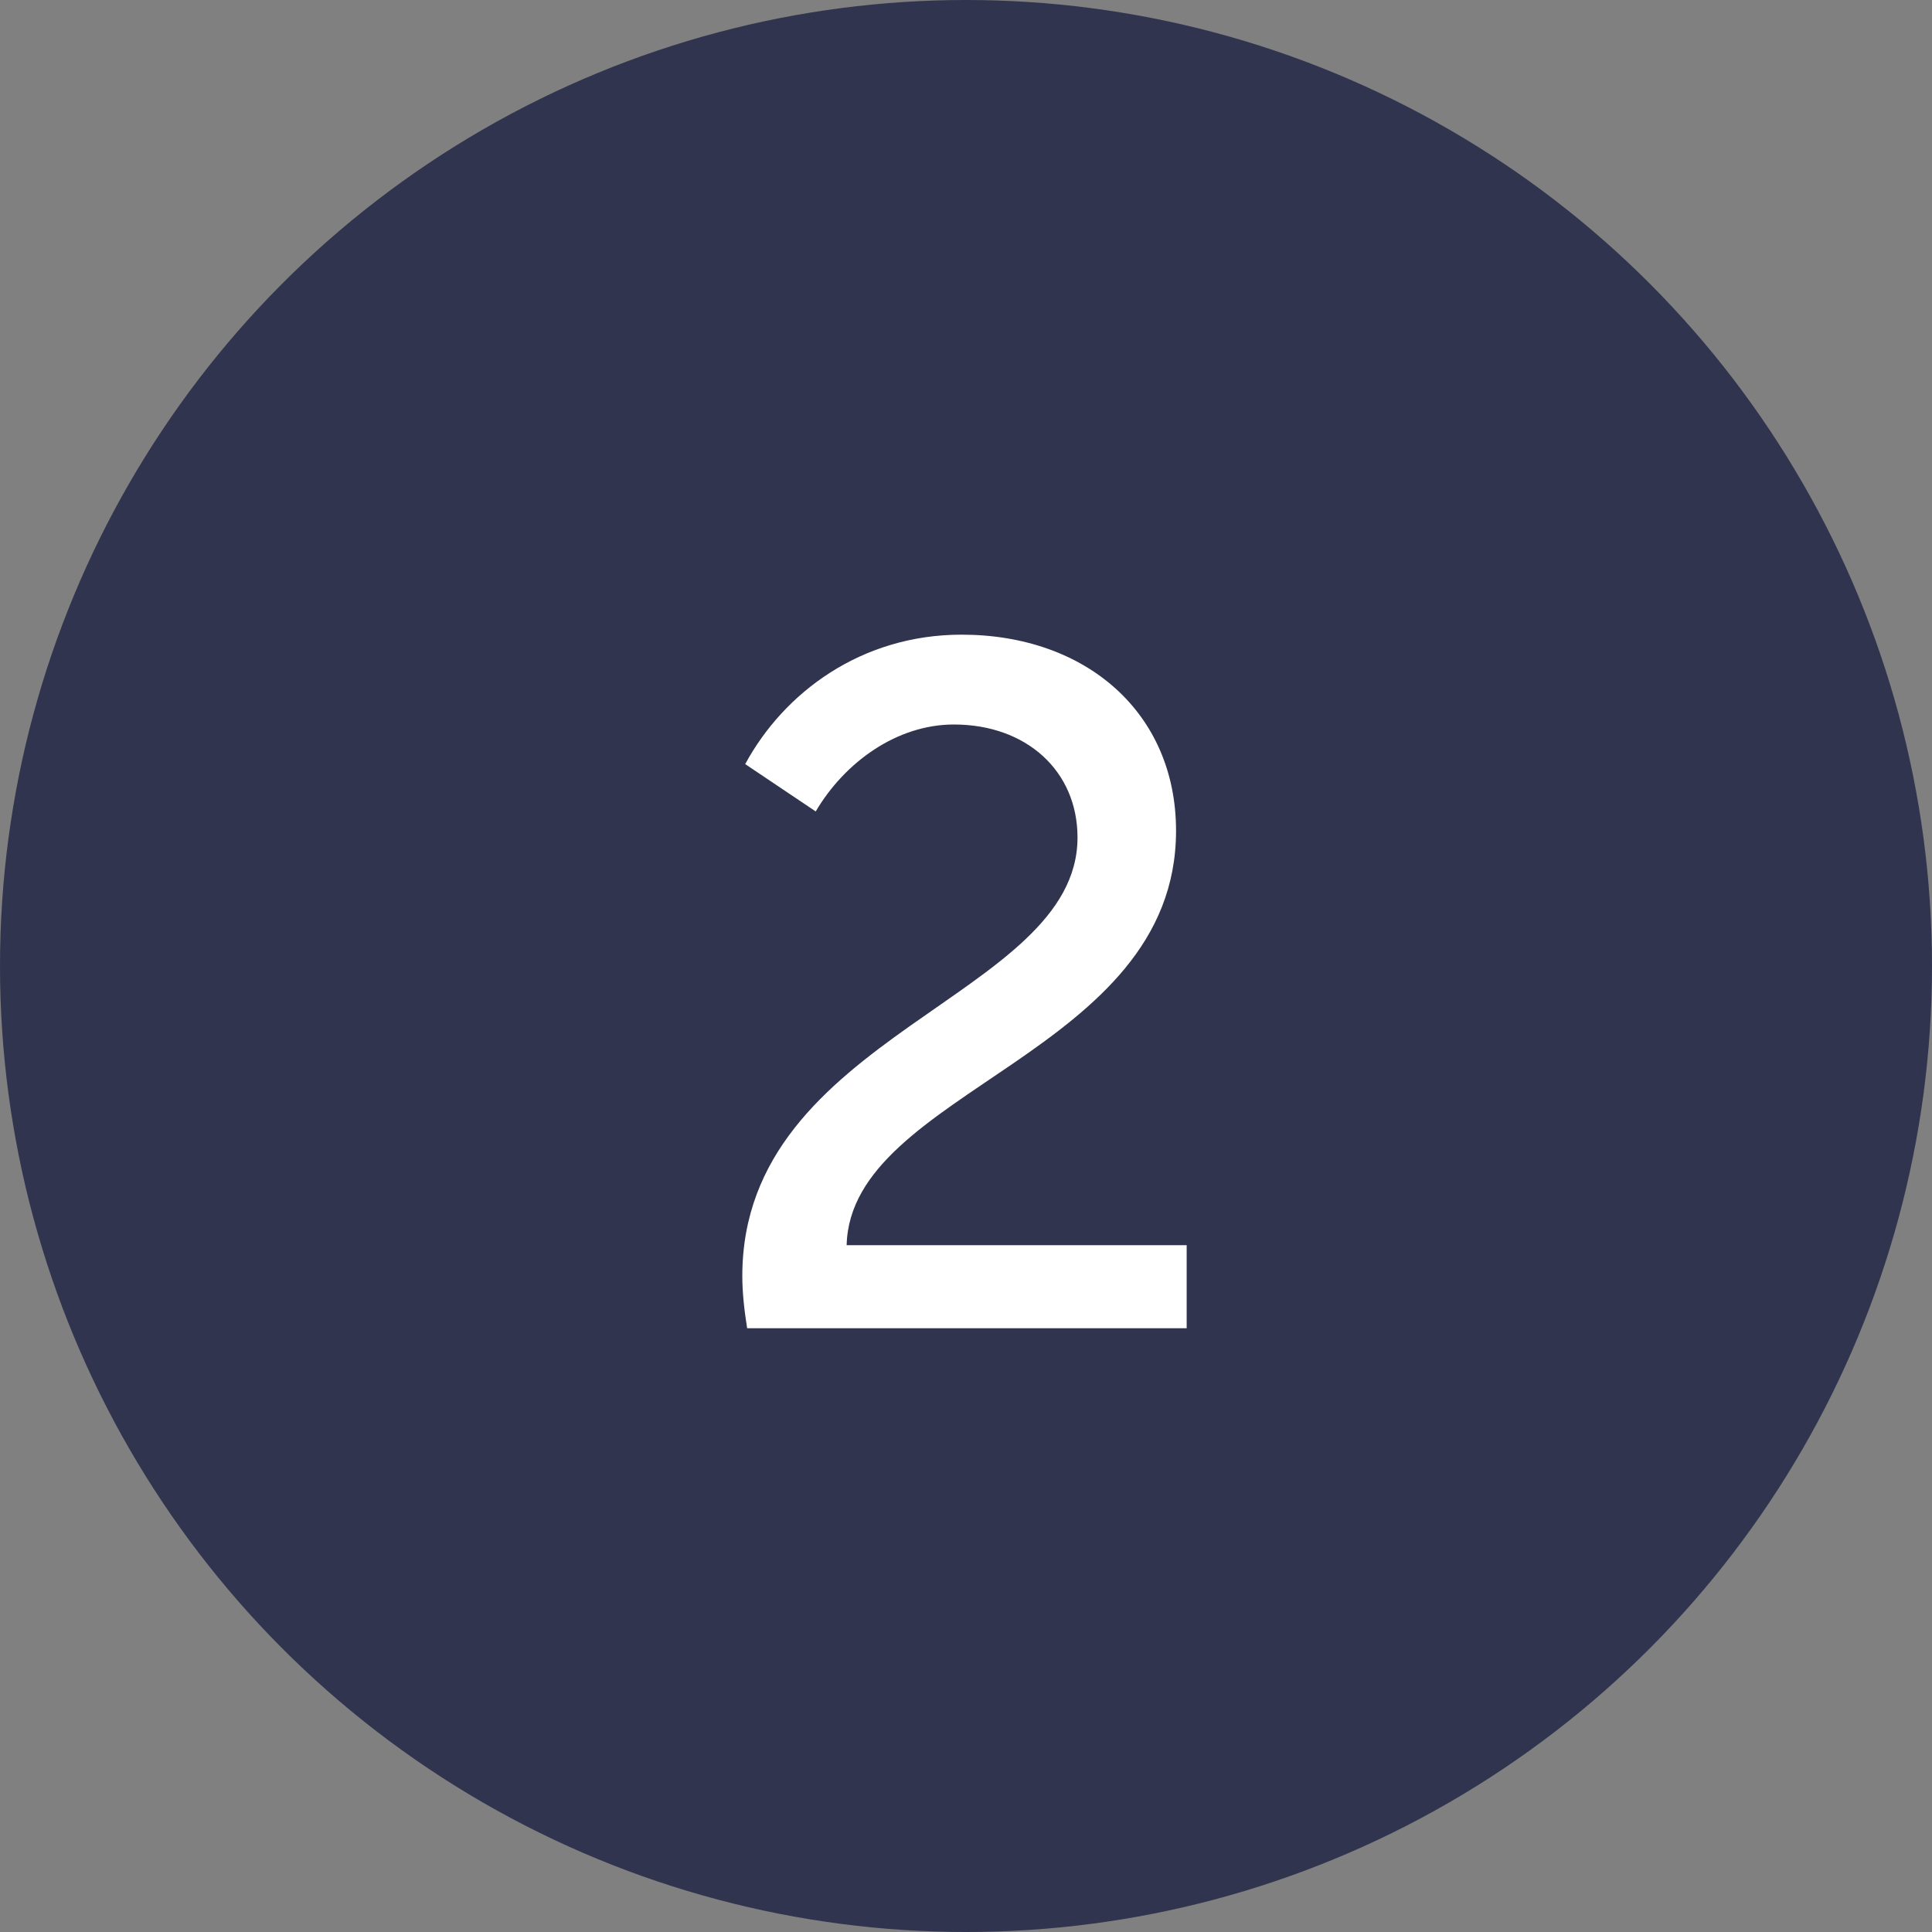
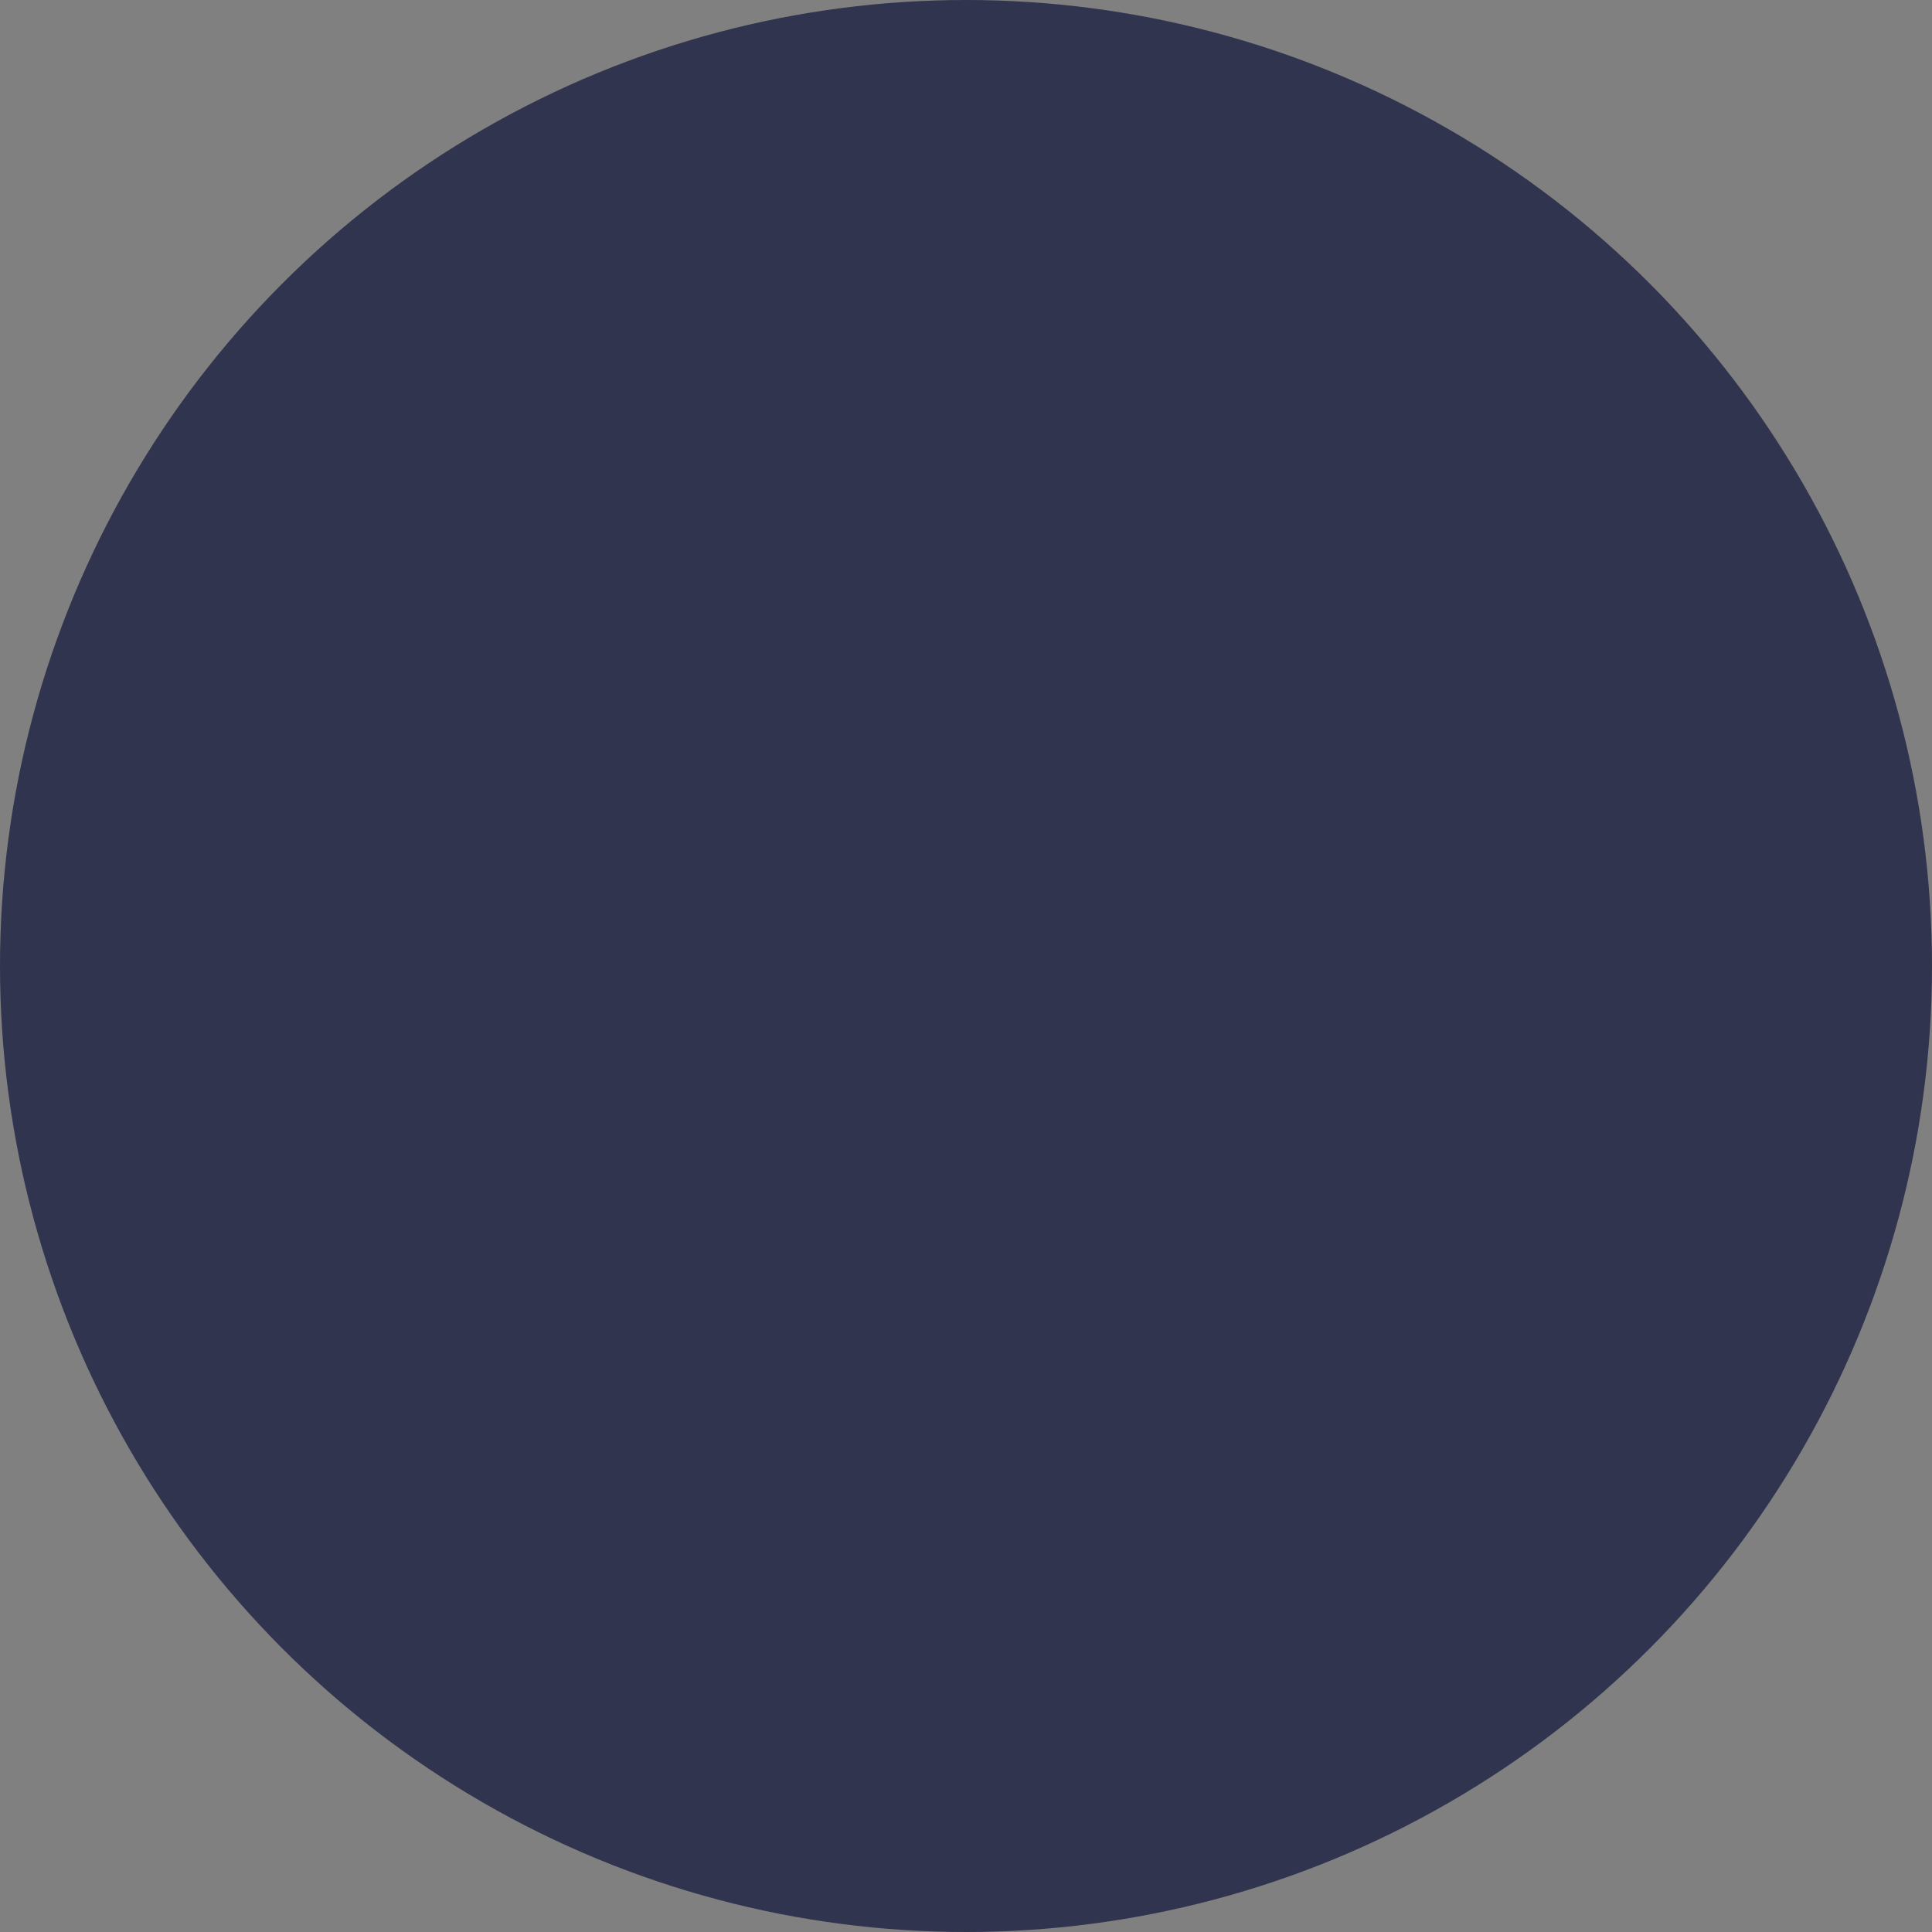
<svg xmlns="http://www.w3.org/2000/svg" width="32" height="32" viewBox="0 0 32 32" fill="none">
  <rect x="0" y="0" width="32" height="32" fill="#808080" stroke="none" />
  <circle cx="16" cy="16" r="16" fill="#30344E" />
-   <path d="M12.375 22H19.655V20.624H14.023C14.087 18.048 19.479 17.472 19.479 13.76C19.479 11.808 17.991 10.512 15.927 10.512C14.263 10.512 12.983 11.472 12.343 12.656L13.511 13.44C13.991 12.624 14.855 12 15.799 12C16.999 12 17.847 12.768 17.847 13.872C17.847 16.528 12.295 17.12 12.295 21.136C12.295 21.408 12.327 21.696 12.375 22Z" fill="white" />
</svg>